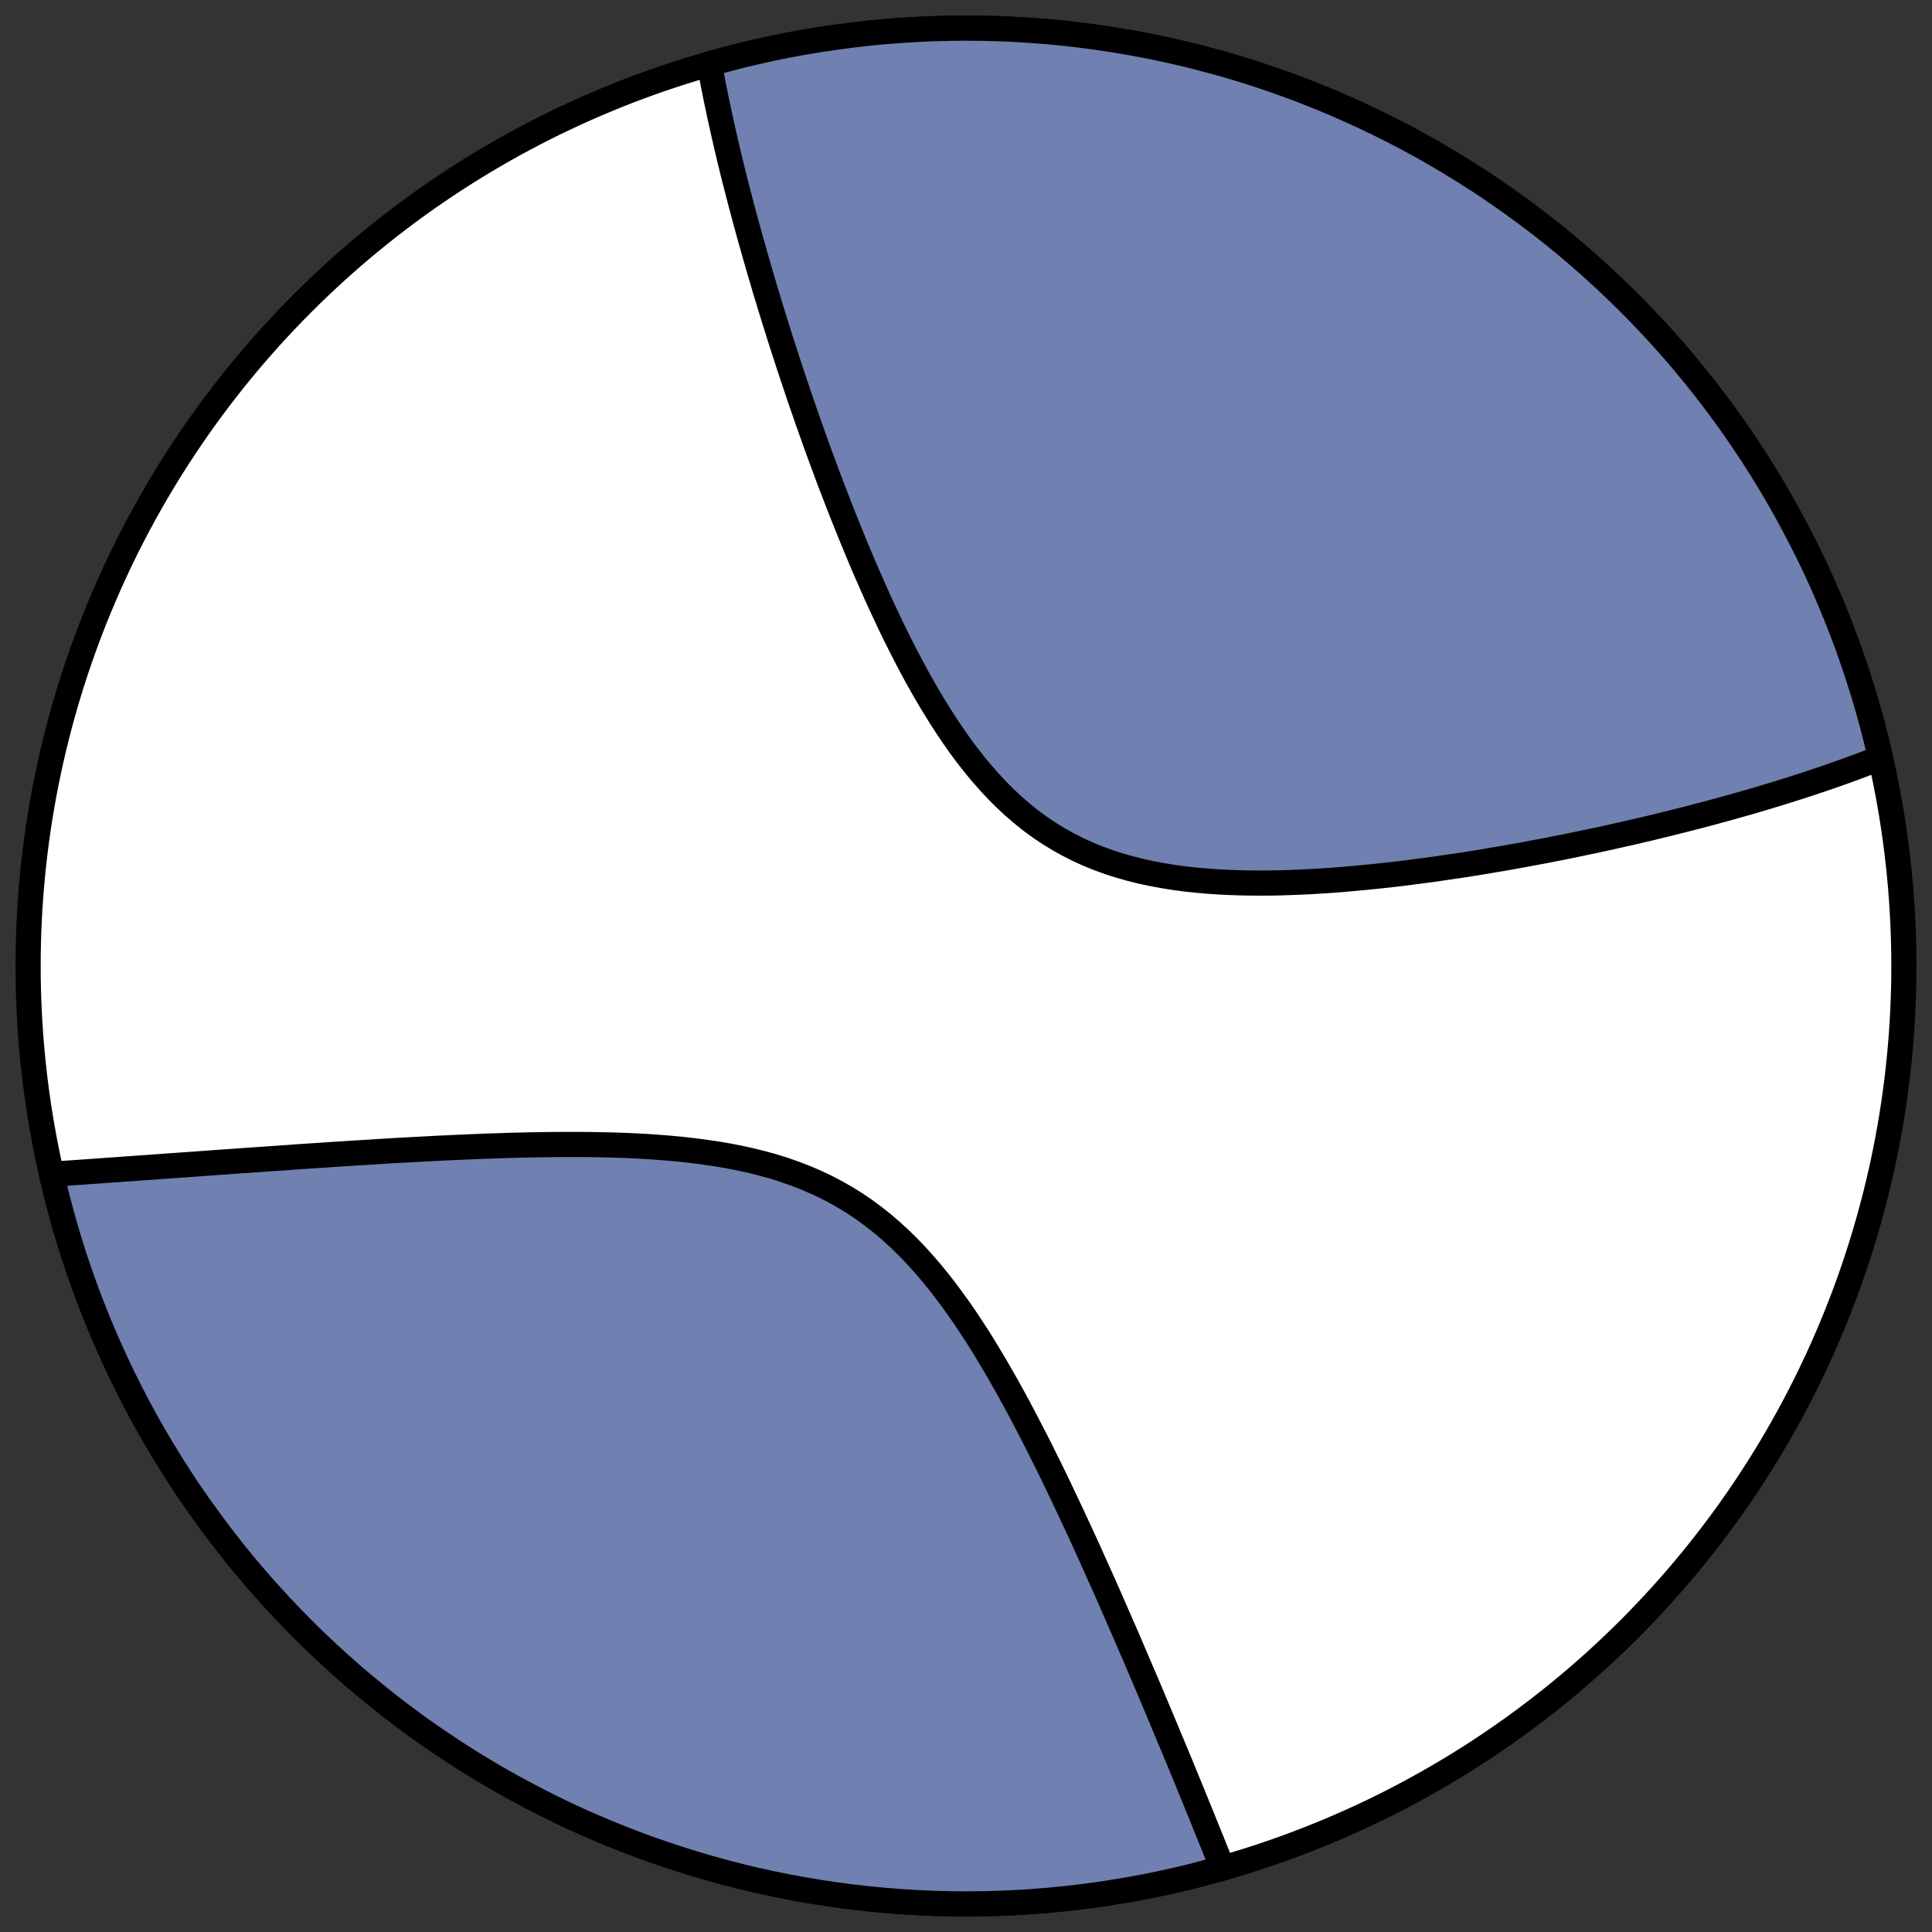
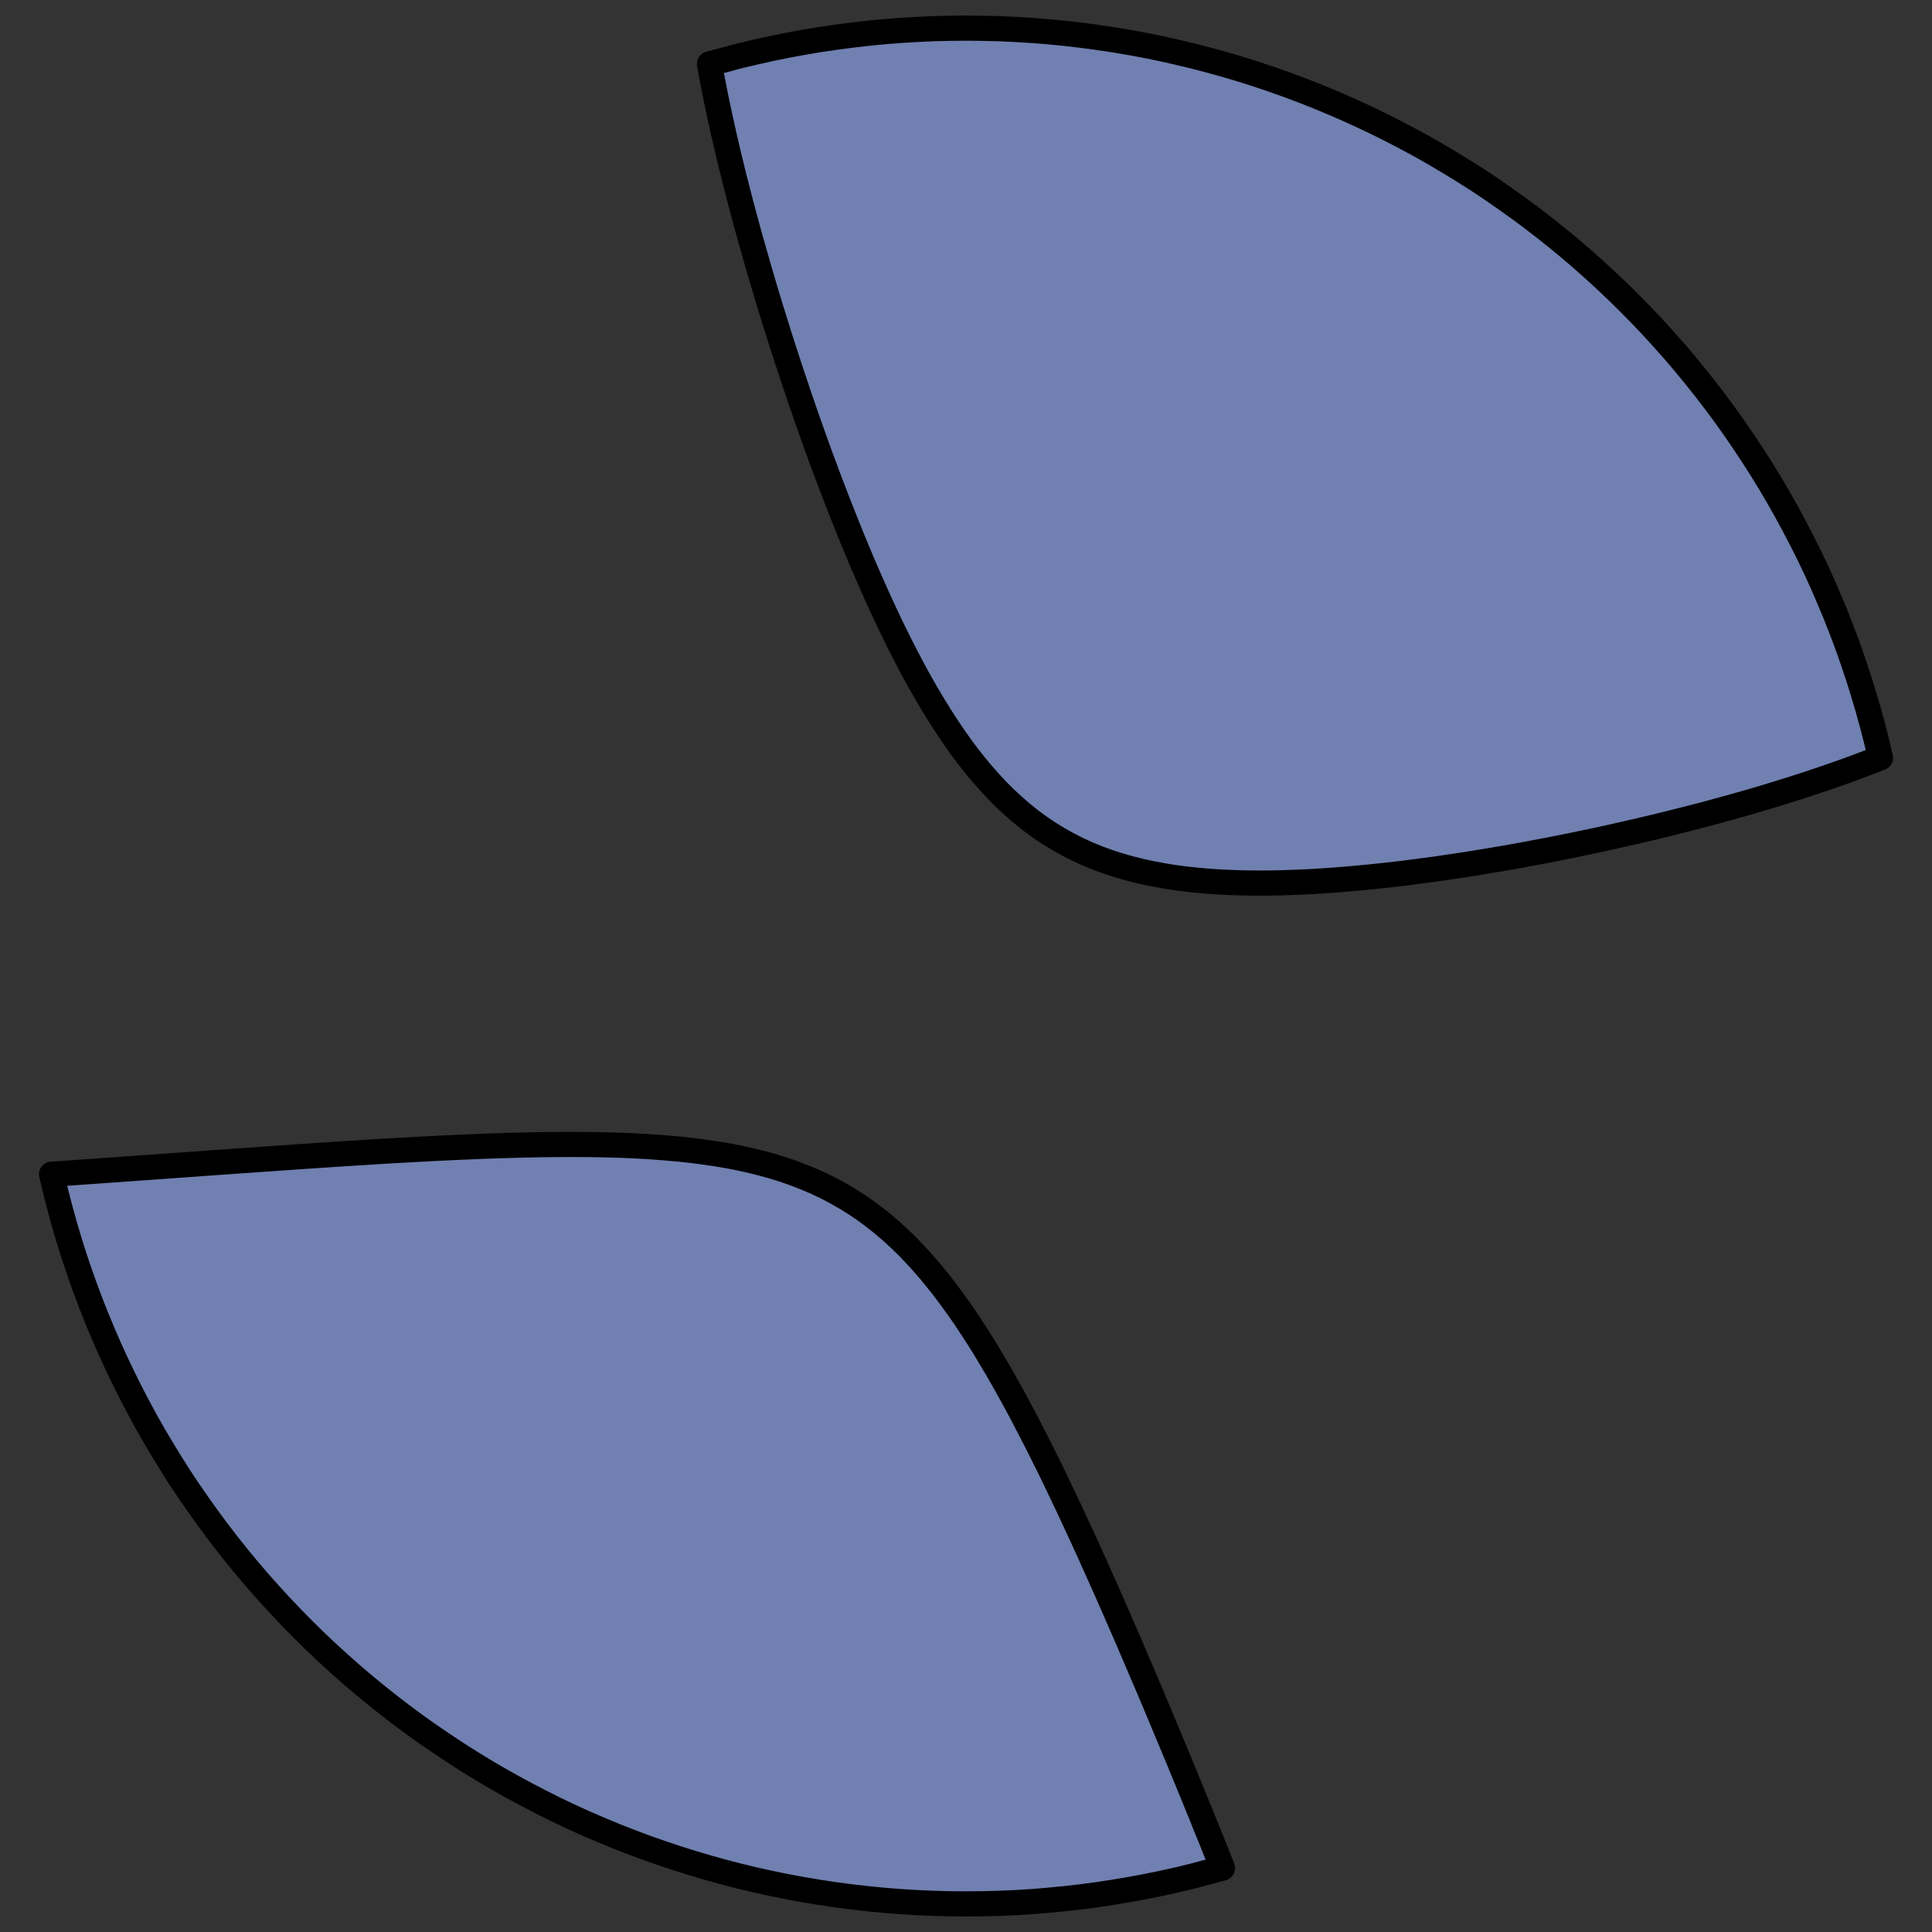
<svg xmlns="http://www.w3.org/2000/svg" height="30.722pt" version="1.1" viewBox="0 0 30.722 30.722" width="30.722pt">
  <rect x="0" y="0" width="30.722" height="30.722" fill="#333333" stroke="none" />
  <defs>
    <style type="text/css">
*{stroke-linecap:butt;stroke-linejoin:round;}
  </style>
  </defs>
  <g id="figure_1">
    <g id="patch_1">
      <path d="M 0 30.722  L 30.722 30.722  L 30.722 0  L 0 0  z " style="fill:none;" />
    </g>
    <g id="axes_1">
      <g id="patch_2">
-         <path clip-path="url(#pdd1b73c436)" d="M 15.361 30.275  C 19.316 30.275 23.11 28.704 25.907 25.907  C 28.704 23.11 30.275 19.316 30.275 15.361  C 30.275 11.406 28.704 7.612 25.907 4.816  C 23.11 2.019 19.316 0.447 15.361 0.447  C 11.406 0.447 7.612 2.019 4.816 4.816  C 2.019 7.612 0.447 11.406 0.447 15.361  C 0.447 19.316 2.019 23.11 4.816 25.907  C 7.612 28.704 11.406 30.275 15.361 30.275  z " style="fill:#ffffff;stroke:#000000;stroke-linejoin:miter;stroke-width:0.4;" />
-       </g>
+         </g>
      <g id="patch_3">
        <path clip-path="url(#pdd1b73c436)" d="M 29.903 12.05  L 29.899 12.052  L 29.81 12.087  L 29.72 12.121  L 29.629 12.156  L 29.538 12.19  L 29.446 12.224  L 29.354 12.258  L 29.26 12.291  L 29.166 12.324  L 29.072 12.357  L 28.976 12.39  L 28.879 12.422  L 28.782 12.455  L 28.684 12.487  L 28.585 12.519  L 28.485 12.551  L 28.384 12.582  L 28.283 12.614  L 28.18 12.645  L 28.076 12.677  L 27.971 12.708  L 27.866 12.739  L 27.759 12.77  L 27.651 12.8  L 27.542 12.831  L 27.431 12.862  L 27.32 12.892  L 27.207 12.923  L 27.094 12.953  L 26.978 12.983  L 26.862 13.013  L 26.744 13.043  L 26.625 13.073  L 26.505 13.103  L 26.383 13.133  L 26.26 13.163  L 26.135 13.192  L 26.009 13.222  L 25.881 13.251  L 25.751 13.28  L 25.621 13.31  L 25.488 13.339  L 25.354 13.368  L 25.218 13.396  L 25.08 13.425  L 24.941 13.454  L 24.8 13.482  L 24.658 13.51  L 24.513 13.538  L 24.367 13.565  L 24.219 13.593  L 24.069 13.62  L 23.917 13.647  L 23.763 13.673  L 23.608 13.699  L 23.451 13.725  L 23.292 13.75  L 23.131 13.774  L 22.968 13.798  L 22.804 13.822  L 22.637 13.844  L 22.469 13.866  L 22.3 13.888  L 22.128 13.908  L 21.955 13.927  L 21.781 13.945  L 21.604 13.962  L 21.427 13.978  L 21.248 13.993  L 21.068 14.005  L 20.887 14.017  L 20.705 14.026  L 20.522 14.033  L 20.338 14.039  L 20.154 14.042  L 19.969 14.042  L 19.784 14.04  L 19.599 14.034  L 19.414 14.026  L 19.229 14.014  L 19.045 13.998  L 18.862 13.979  L 18.68 13.955  L 18.5 13.926  L 18.321 13.893  L 18.144 13.855  L 17.969 13.811  L 17.796 13.762  L 17.626 13.707  L 17.459 13.646  L 17.295 13.579  L 17.134 13.505  L 16.977 13.425  L 16.824 13.339  L 16.674 13.247  L 16.528 13.148  L 16.385 13.043  L 16.247 12.932  L 16.112 12.815  L 15.981 12.693  L 15.854 12.566  L 15.731 12.433  L 15.611 12.297  L 15.494 12.156  L 15.381 12.012  L 15.271 11.864  L 15.165 11.713  L 15.061 11.559  L 14.96 11.403  L 14.862 11.245  L 14.766 11.086  L 14.673 10.925  L 14.582 10.763  L 14.494 10.6  L 14.408 10.436  L 14.324 10.272  L 14.242 10.108  L 14.162 9.944  L 14.085 9.78  L 14.008 9.616  L 13.934 9.453  L 13.862 9.29  L 13.791 9.129  L 13.721 8.968  L 13.654 8.808  L 13.588 8.649  L 13.523 8.491  L 13.46 8.334  L 13.398 8.179  L 13.337 8.024  L 13.278 7.871  L 13.22 7.72  L 13.163 7.57  L 13.108 7.421  L 13.053 7.274  L 13 7.128  L 12.948 6.983  L 12.897 6.84  L 12.847 6.699  L 12.798 6.558  L 12.75 6.42  L 12.703 6.283  L 12.658 6.147  L 12.612 6.012  L 12.568 5.879  L 12.525 5.748  L 12.483 5.618  L 12.441 5.489  L 12.4 5.361  L 12.361 5.235  L 12.321 5.11  L 12.283 4.986  L 12.245 4.864  L 12.209 4.743  L 12.172 4.623  L 12.137 4.504  L 12.102 4.386  L 12.068 4.27  L 12.035 4.154  L 12.002 4.04  L 11.97 3.926  L 11.938 3.814  L 11.907 3.703  L 11.877 3.592  L 11.847 3.483  L 11.818 3.374  L 11.789 3.266  L 11.761 3.159  L 11.734 3.053  L 11.707 2.948  L 11.68 2.844  L 11.654 2.74  L 11.629 2.637  L 11.604 2.535  L 11.58 2.434  L 11.556 2.333  L 11.533 2.232  L 11.51 2.133  L 11.488 2.034  L 11.466 1.935  L 11.444 1.837  L 11.424 1.74  L 11.403 1.643  L 11.383 1.547  L 11.383 1.547  L 11.364 1.451  L 11.345 1.356  L 11.327 1.261  L 11.309 1.166  L 11.292 1.072  L 11.282 1.016  L 11.753 0.89  L 12.006 0.83  L 12.26 0.773  L 12.516 0.721  L 12.771 0.674  L 13.028 0.631  L 13.286 0.593  L 13.544 0.559  L 13.802 0.529  L 14.061 0.504  L 14.321 0.484  L 14.581 0.468  L 14.841 0.456  L 15.101 0.45  L 15.361 0.447  L 15.621 0.45  L 15.882 0.456  L 16.142 0.468  L 16.402 0.484  L 16.661 0.504  L 16.92 0.529  L 17.179 0.559  L 17.437 0.593  L 17.694 0.631  L 17.951 0.674  L 18.207 0.721  L 18.462 0.773  L 18.716 0.83  L 18.969 0.89  L 19.221 0.956  L 19.472 1.025  L 19.722 1.099  L 19.97 1.177  L 20.217 1.26  L 20.462 1.347  L 20.706 1.438  L 20.948 1.533  L 21.188 1.633  L 21.427 1.737  L 21.664 1.845  L 21.899 1.957  L 22.132 2.073  L 22.363 2.193  L 22.592 2.317  L 22.818 2.445  L 23.042 2.578  L 23.264 2.714  L 23.484 2.853  L 23.701 2.997  L 23.915 3.145  L 24.127 3.296  L 24.337 3.451  L 24.543 3.609  L 24.747 3.771  L 24.948 3.937  L 25.146 4.106  L 25.34 4.278  L 25.532 4.454  L 25.721 4.633  L 25.907 4.816  L 26.089 5.001  L 26.268 5.19  L 26.444 5.382  L 26.617 5.577  L 26.786 5.775  L 26.951 5.976  L 27.113 6.179  L 27.272 6.386  L 27.427 6.595  L 27.578 6.807  L 27.725 7.022  L 27.869 7.239  L 28.009 7.458  L 28.145 7.68  L 28.277 7.904  L 28.405 8.131  L 28.529 8.36  L 28.649 8.59  L 28.766 8.823  L 28.878 9.058  L 28.986 9.295  L 29.089 9.534  L 29.189 9.774  L 29.284 10.017  L 29.376 10.26  L 29.462 10.506  L 29.545 10.753  L 29.623 11.001  L 29.697 11.25  L 29.767 11.501  L 29.832 11.753  L 29.893 12.006  z " style="fill:#7080b0;stroke:#000000;stroke-linejoin:miter;stroke-width:0.4;" />
      </g>
      <g id="patch_4">
        <path clip-path="url(#pdd1b73c436)" d="M 0.82 18.672  L 0.911 18.666  L 1.007 18.659  L 1.104 18.653  L 1.202 18.646  L 1.301 18.639  L 1.4 18.632  L 1.5 18.625  L 1.601 18.618  L 1.703 18.61  L 1.806 18.603  L 1.909 18.596  L 2.014 18.588  L 2.119 18.581  L 2.225 18.573  L 2.333 18.566  L 2.441 18.558  L 2.551 18.55  L 2.661 18.542  L 2.773 18.534  L 2.886 18.526  L 3 18.518  L 3.115 18.51  L 3.232 18.501  L 3.349 18.493  L 3.468 18.484  L 3.589 18.476  L 3.71 18.467  L 3.833 18.458  L 3.958 18.45  L 4.084 18.441  L 4.211 18.432  L 4.34 18.423  L 4.471 18.414  L 4.603 18.405  L 4.736 18.395  L 4.871 18.386  L 5.008 18.377  L 5.147 18.368  L 5.287 18.358  L 5.429 18.349  L 5.573 18.34  L 5.718 18.331  L 5.865 18.322  L 6.014 18.312  L 6.165 18.303  L 6.317 18.294  L 6.472 18.286  L 6.628 18.277  L 6.786 18.269  L 6.946 18.26  L 7.107 18.253  L 7.271 18.245  L 7.436 18.238  L 7.603 18.231  L 7.772 18.224  L 7.942 18.219  L 8.114 18.213  L 8.288 18.209  L 8.463 18.205  L 8.64 18.202  L 8.818 18.2  L 8.997 18.199  L 9.178 18.199  L 9.359 18.2  L 9.542 18.203  L 9.726 18.207  L 9.91 18.213  L 10.095 18.221  L 10.281 18.231  L 10.466 18.244  L 10.652 18.259  L 10.837 18.276  L 11.023 18.297  L 11.207 18.321  L 11.391 18.348  L 11.574 18.379  L 11.755 18.414  L 11.935 18.454  L 12.113 18.498  L 12.289 18.546  L 12.462 18.6  L 12.633 18.66  L 12.801 18.725  L 12.966 18.795  L 13.128 18.871  L 13.287 18.954  L 13.442 19.042  L 13.594 19.136  L 13.742 19.236  L 13.886 19.342  L 14.027 19.453  L 14.163 19.569  L 14.297 19.691  L 14.427 19.817  L 14.553 19.948  L 14.676 20.083  L 14.796 20.222  L 14.912 20.364  L 15.026 20.509  L 15.136 20.657  L 15.244 20.807  L 15.35 20.96  L 15.452 21.114  L 15.553 21.269  L 15.651 21.426  L 15.746 21.584  L 15.84 21.742  L 15.931 21.9  L 16.021 22.059  L 16.109 22.218  L 16.195 22.376  L 16.279 22.535  L 16.361 22.692  L 16.442 22.849  L 16.522 23.005  L 16.599 23.161  L 16.676 23.315  L 16.751 23.468  L 16.824 23.62  L 16.896 23.771  L 16.967 23.921  L 17.037 24.069  L 17.105 24.216  L 17.173 24.361  L 17.239 24.505  L 17.304 24.647  L 17.367 24.788  L 17.43 24.928  L 17.492 25.066  L 17.553 25.202  L 17.613 25.337  L 17.671 25.47  L 17.729 25.602  L 17.786 25.732  L 17.842 25.861  L 17.898 25.988  L 17.952 26.114  L 18.005 26.238  L 18.058 26.361  L 18.11 26.483  L 18.161 26.603  L 18.212 26.721  L 18.262 26.839  L 18.311 26.955  L 18.359 27.069  L 18.407 27.183  L 18.454 27.295  L 18.5 27.406  L 18.546 27.515  L 18.591 27.624  L 18.636 27.731  L 18.68 27.837  L 18.724 27.942  L 18.767 28.046  L 18.809 28.149  L 18.851 28.25  L 18.892 28.351  L 18.933 28.451  L 18.974 28.55  L 19.014 28.648  L 19.053 28.745  L 19.093 28.841  L 19.131 28.936  L 19.169 29.031  L 19.207 29.124  L 19.245 29.217  L 19.282 29.309  L 19.318 29.4  L 19.355 29.491  L 19.39 29.581  L 19.426 29.67  L 19.44 29.706  L 18.969 29.832  L 18.716 29.893  L 18.462 29.949  L 18.207 30.001  L 17.951 30.048  L 17.694 30.091  L 17.437 30.13  L 17.179 30.164  L 16.92 30.193  L 16.661 30.218  L 16.402 30.239  L 16.142 30.255  L 15.882 30.266  L 15.621 30.273  L 15.361 30.275  L 15.101 30.273  L 14.841 30.266  L 14.581 30.255  L 14.321 30.239  L 14.061 30.218  L 13.802 30.193  L 13.544 30.164  L 13.286 30.13  L 13.028 30.091  L 12.771 30.048  L 12.516 30.001  L 12.26 29.949  L 12.006 29.893  L 11.753 29.832  L 11.501 29.767  L 11.25 29.697  L 11.001 29.623  L 10.753 29.545  L 10.506 29.462  L 10.26 29.376  L 10.017 29.284  L 9.774 29.189  L 9.534 29.089  L 9.295 28.986  L 9.058 28.878  L 8.823 28.766  L 8.59 28.649  L 8.36 28.529  L 8.131 28.405  L 7.904 28.277  L 7.68 28.145  L 7.458 28.009  L 7.239 27.869  L 7.022 27.725  L 6.807 27.578  L 6.595 27.427  L 6.386 27.272  L 6.179 27.113  L 5.976 26.951  L 5.775 26.786  L 5.577 26.617  L 5.382 26.444  L 5.19 26.268  L 5.001 26.089  L 4.816 25.907  L 4.633 25.721  L 4.454 25.532  L 4.278 25.34  L 4.106 25.146  L 3.937 24.948  L 3.771 24.747  L 3.609 24.543  L 3.451 24.337  L 3.296 24.127  L 3.145 23.915  L 2.997 23.701  L 2.853 23.484  L 2.714 23.264  L 2.578 23.042  L 2.445 22.818  L 2.317 22.592  L 2.193 22.363  L 2.073 22.132  L 1.957 21.899  L 1.845 21.664  L 1.737 21.427  L 1.633 21.188  L 1.533 20.948  L 1.438 20.706  L 1.347 20.462  L 1.26 20.217  L 1.177 19.97  L 1.099 19.722  L 1.025 19.472  L 0.956 19.221  L 0.89 18.969  L 0.83 18.716  z " style="fill:#7080b0;stroke:#000000;stroke-linejoin:miter;stroke-width:0.4;" />
      </g>
    </g>
  </g>
  <defs>
    <clipPath id="pdd1b73c436">
      <rect height="30.722" width="30.722" x="0" y="0" />
    </clipPath>
  </defs>
</svg>